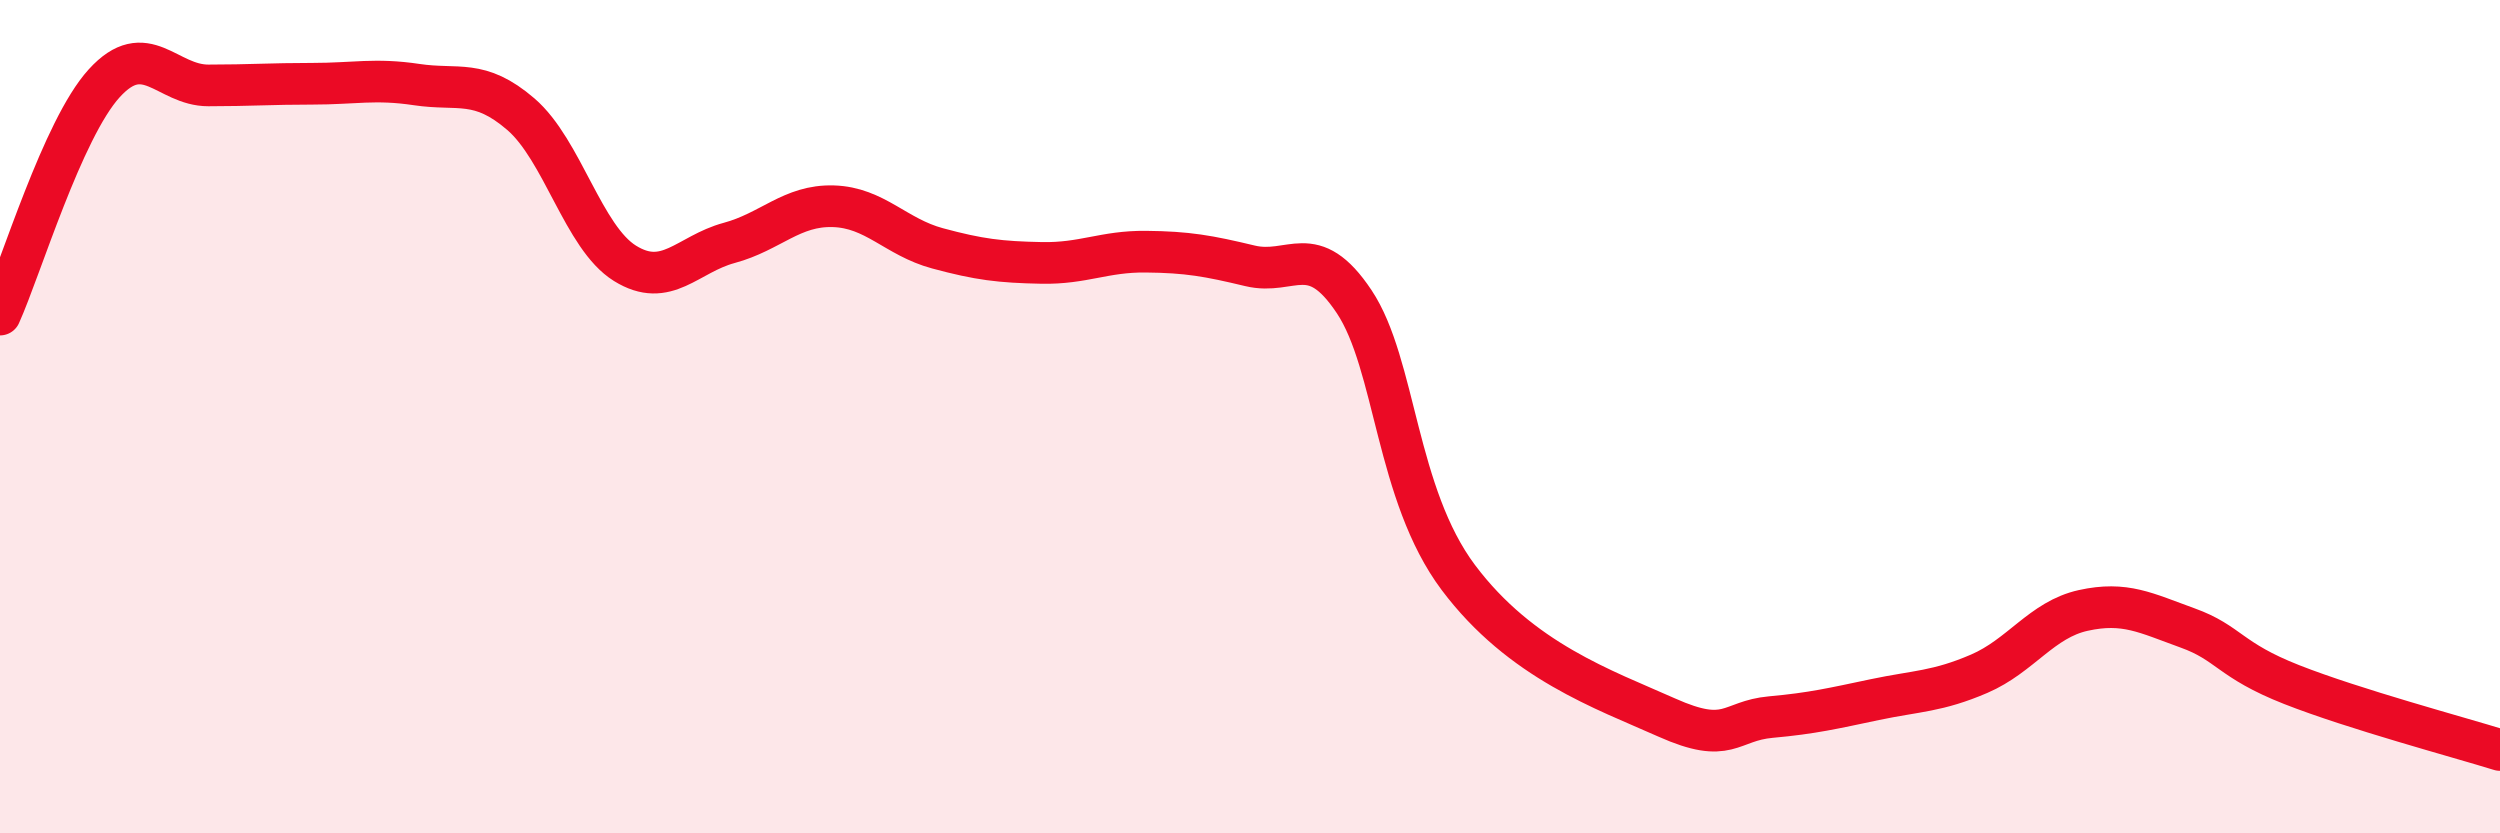
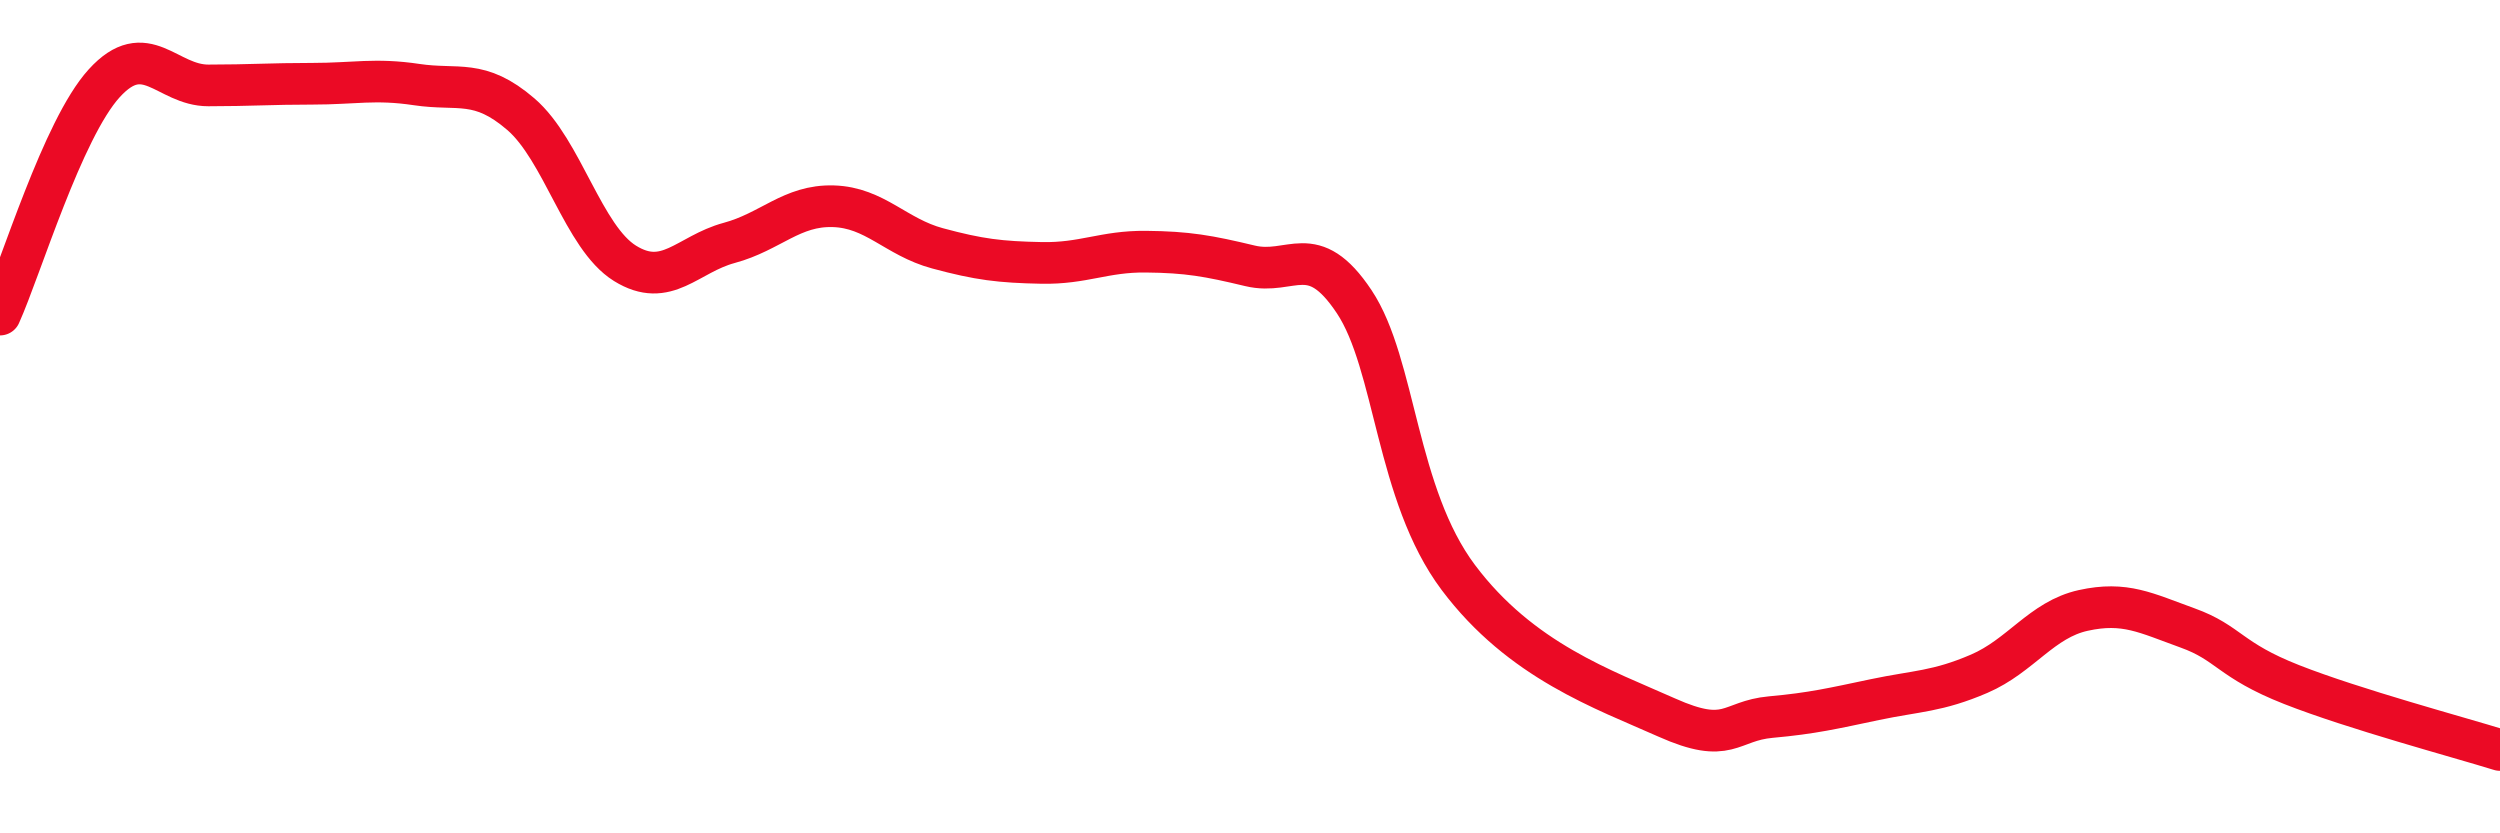
<svg xmlns="http://www.w3.org/2000/svg" width="60" height="20" viewBox="0 0 60 20">
-   <path d="M 0,7.55 C 0.5,6.44 1.5,3.1 2.5,2 C 3.5,0.9 4,2.05 5,2.05 C 6,2.05 6.5,2.01 7.5,2.01 C 8.5,2.01 9,1.88 10,2.03 C 11,2.18 11.5,1.88 12.5,2.74 C 13.5,3.6 14,5.7 15,6.32 C 16,6.94 16.5,6.1 17.5,5.83 C 18.5,5.56 19,4.92 20,4.95 C 21,4.98 21.5,5.69 22.5,5.96 C 23.5,6.23 24,6.29 25,6.31 C 26,6.33 26.5,6.03 27.5,6.04 C 28.5,6.05 29,6.14 30,6.38 C 31,6.62 31.5,5.74 32.5,7.24 C 33.5,8.74 33.5,11.86 35,13.86 C 36.5,15.86 38.5,16.55 40,17.22 C 41.5,17.89 41.5,17.3 42.5,17.21 C 43.5,17.12 44,17 45,16.79 C 46,16.58 46.5,16.6 47.5,16.17 C 48.5,15.74 49,14.87 50,14.65 C 51,14.43 51.5,14.71 52.5,15.07 C 53.5,15.43 53.5,15.84 55,16.43 C 56.5,17.02 59,17.69 60,18L60 20L0 20Z" fill="#EB0A25" opacity="0.1" stroke-linecap="round" stroke-linejoin="round" />
  <path d="M 0,7.55 C 0.5,6.44 1.5,3.1 2.5,2 C 3.5,0.9 4,2.05 5,2.05 C 6,2.05 6.5,2.01 7.5,2.01 C 8.5,2.01 9,1.88 10,2.03 C 11,2.18 11.5,1.88 12.5,2.74 C 13.5,3.6 14,5.7 15,6.32 C 16,6.94 16.5,6.1 17.5,5.83 C 18.5,5.56 19,4.92 20,4.95 C 21,4.98 21.5,5.69 22.5,5.96 C 23.5,6.23 24,6.29 25,6.31 C 26,6.33 26.5,6.03 27.5,6.04 C 28.5,6.05 29,6.14 30,6.38 C 31,6.62 31.5,5.74 32.5,7.24 C 33.5,8.74 33.5,11.86 35,13.86 C 36.5,15.86 38.5,16.55 40,17.22 C 41.5,17.89 41.5,17.3 42.5,17.21 C 43.5,17.12 44,17 45,16.79 C 46,16.58 46.5,16.6 47.5,16.17 C 48.5,15.74 49,14.87 50,14.65 C 51,14.43 51.5,14.71 52.5,15.07 C 53.5,15.43 53.5,15.84 55,16.43 C 56.5,17.02 59,17.69 60,18" stroke="#EB0A25" stroke-width="1" fill="none" stroke-linecap="round" stroke-linejoin="round" />
</svg>